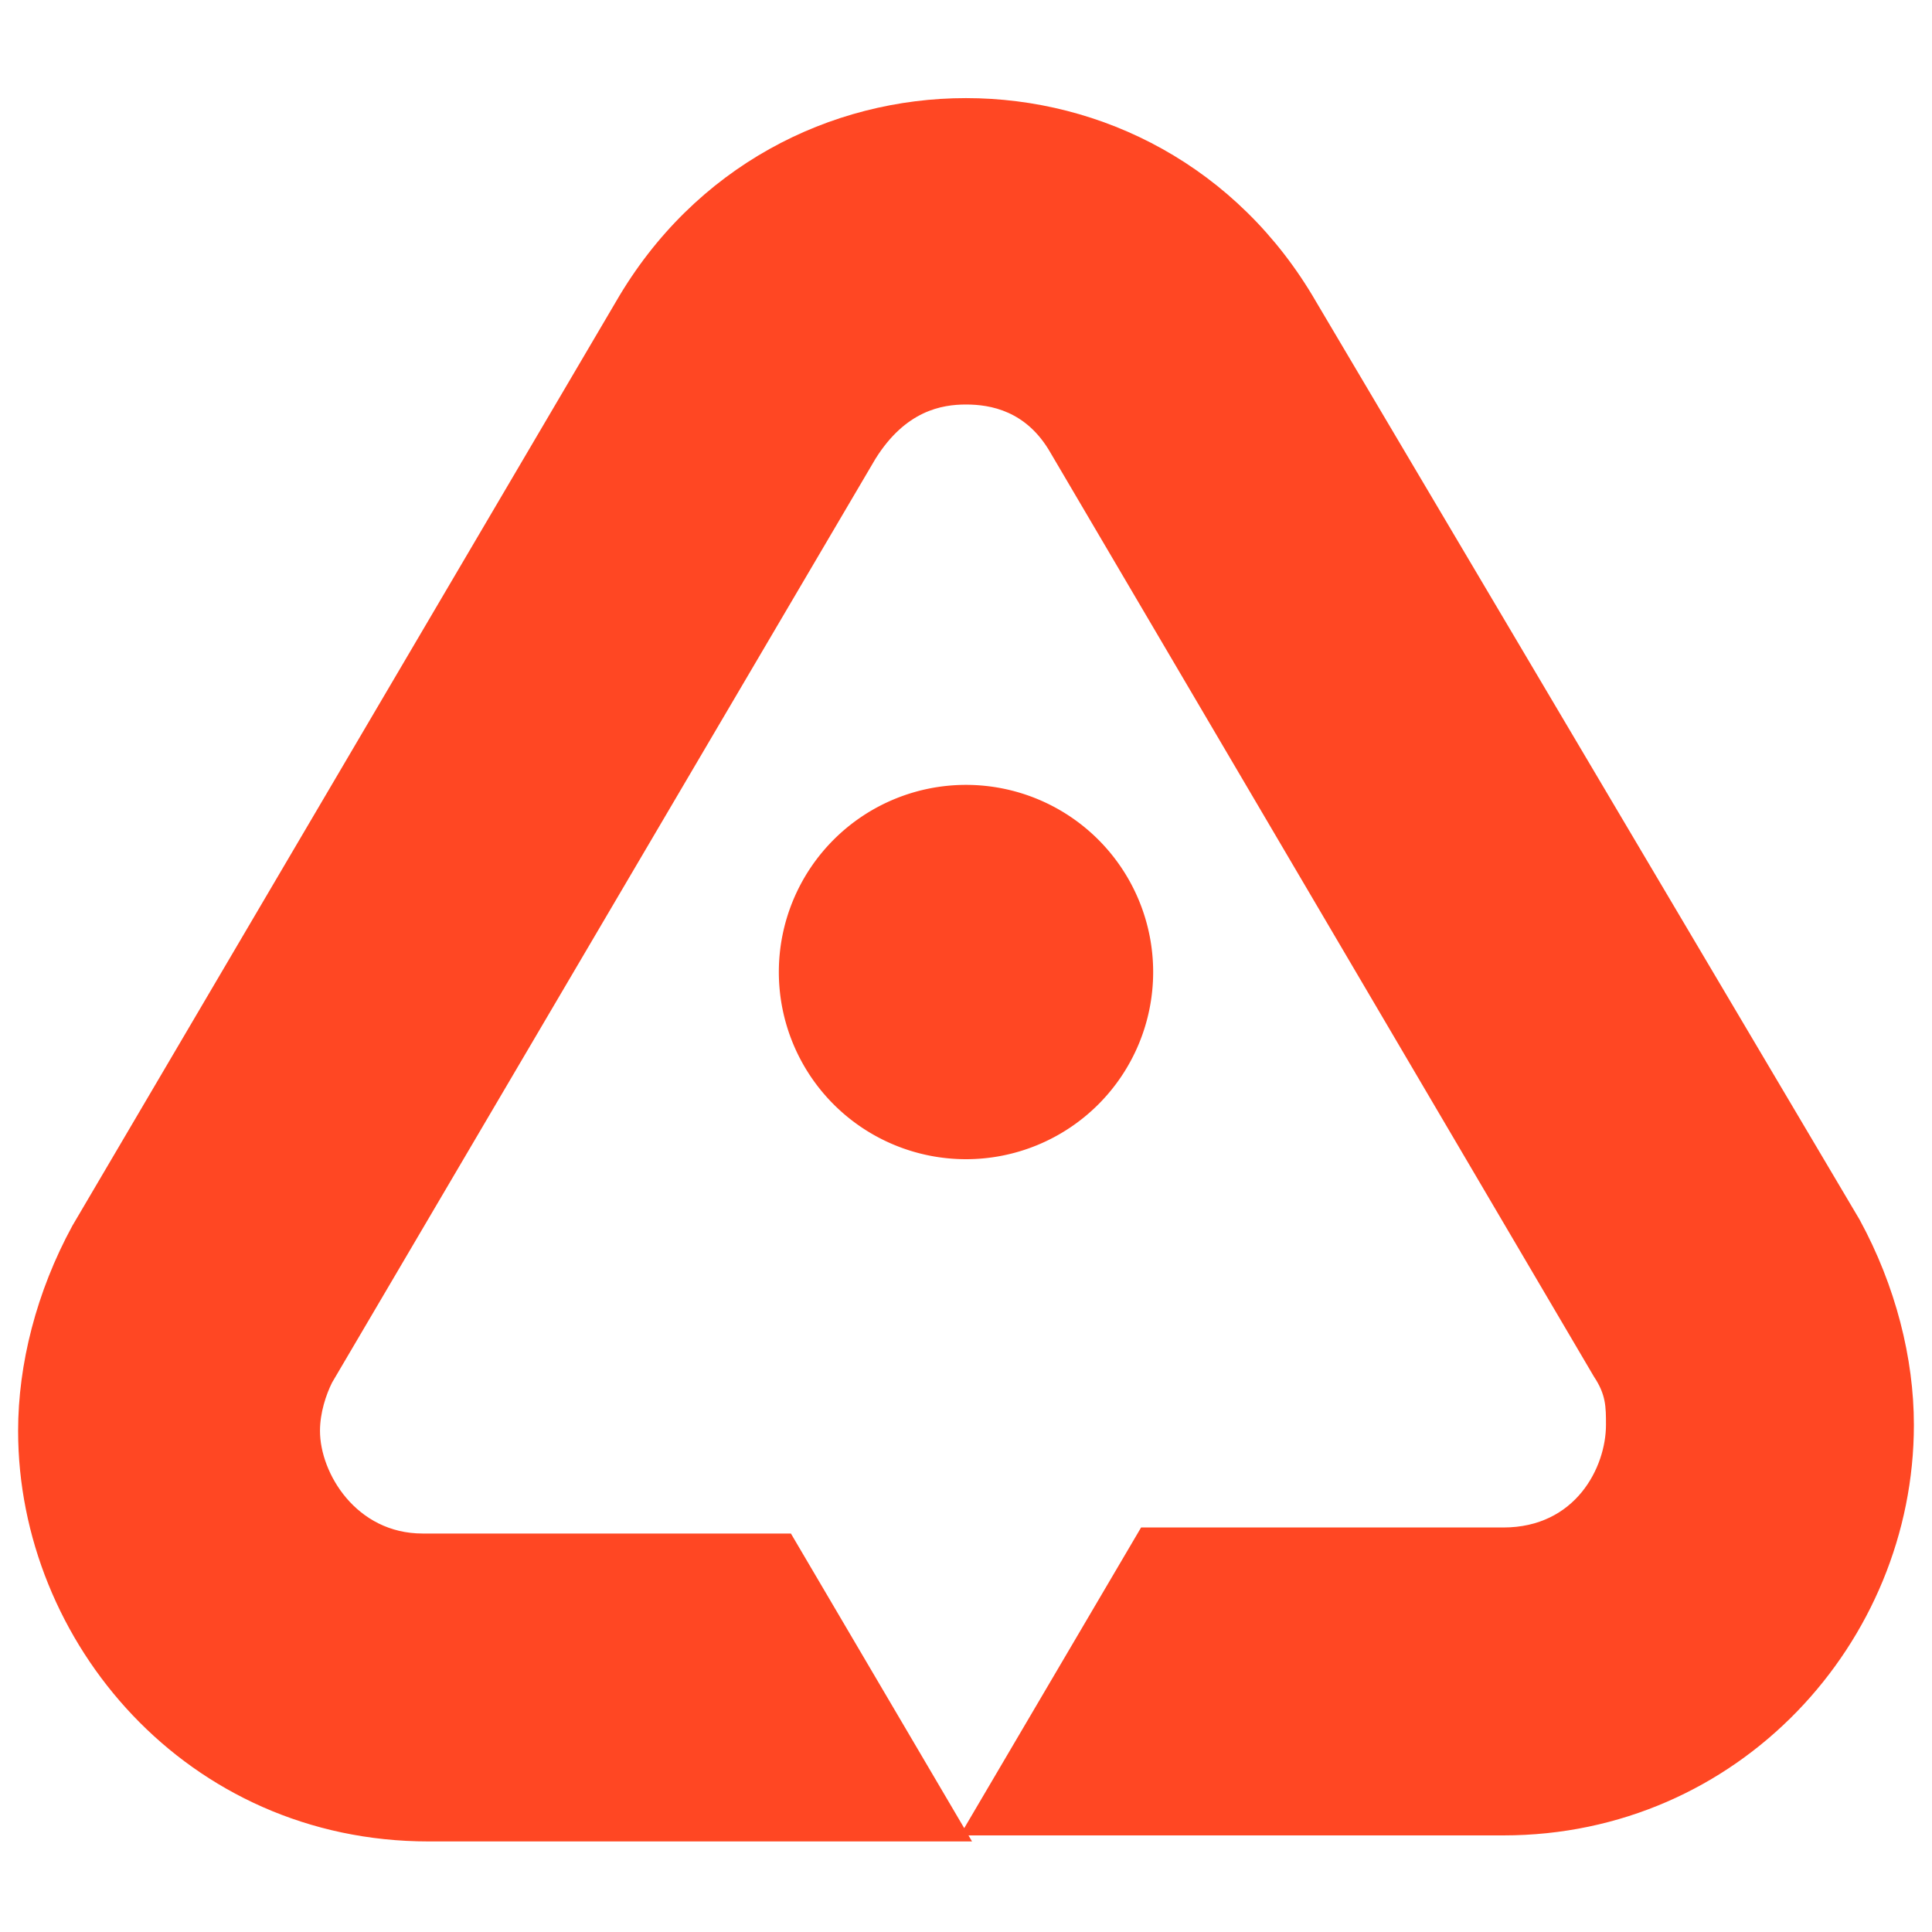
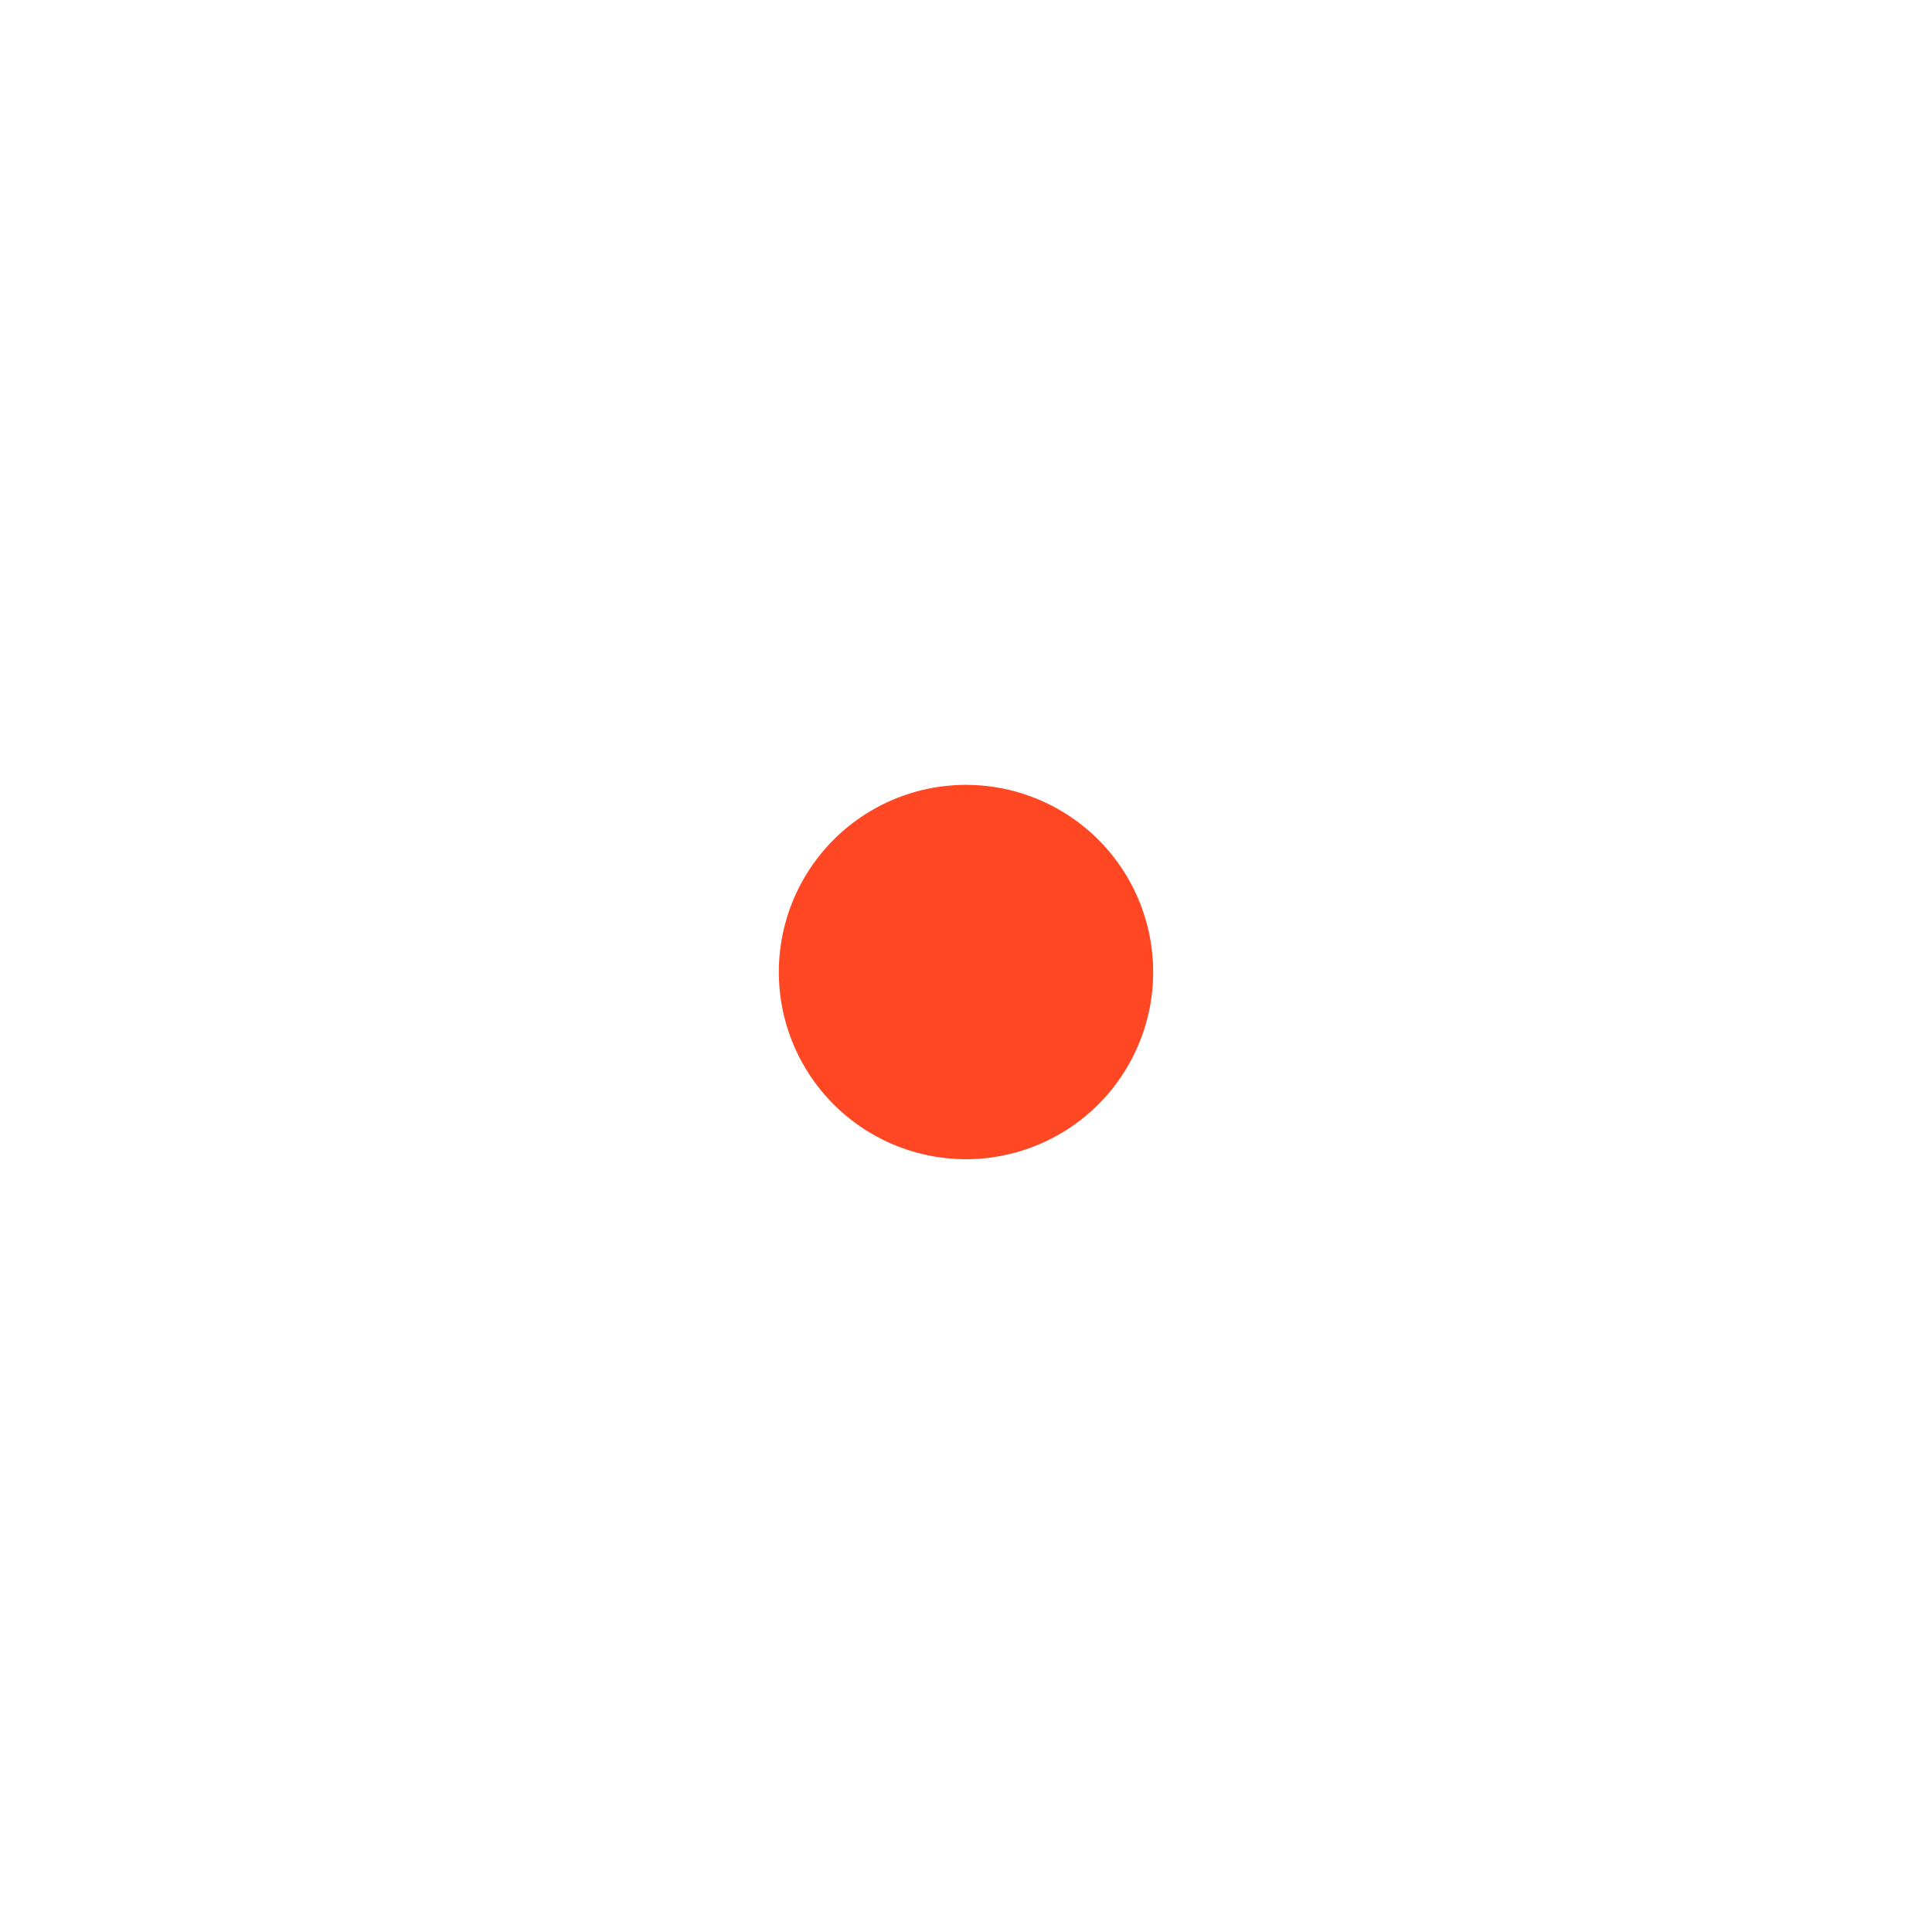
<svg xmlns="http://www.w3.org/2000/svg" data-bbox="0.3 1.625 31.4 28.875" viewBox="0 0 32 32" data-type="color">
  <g>
-     <path d="m10.2 5-9 15.3c-.6 1.1-.9 2.3-.9 3.4 0 3.5 2.8 6.8 6.8 6.8h9l-3-5.1H7c-1.1 0-1.7-1-1.7-1.7 0-.3.1-.6.2-.8l9-15.3c.5-.8 1.1-.9 1.5-.9s1 .1 1.4.8l9 15.3c.2.3.2.5.2.8 0 .7-.5 1.7-1.7 1.7h-6l-3 5.1h9c3.9 0 6.8-3.2 6.8-6.8 0-1.1-.3-2.3-.9-3.4L21.8 5C19.2.5 12.8.5 10.2 5" fill="#ff4723" data-color="1" />
    <path fill="#ff4723" d="M19.1 16.1a3.1 3.1 0 1 1-6.2 0 3.1 3.1 0 0 1 6.2 0" data-color="1" />
  </g>
</svg>